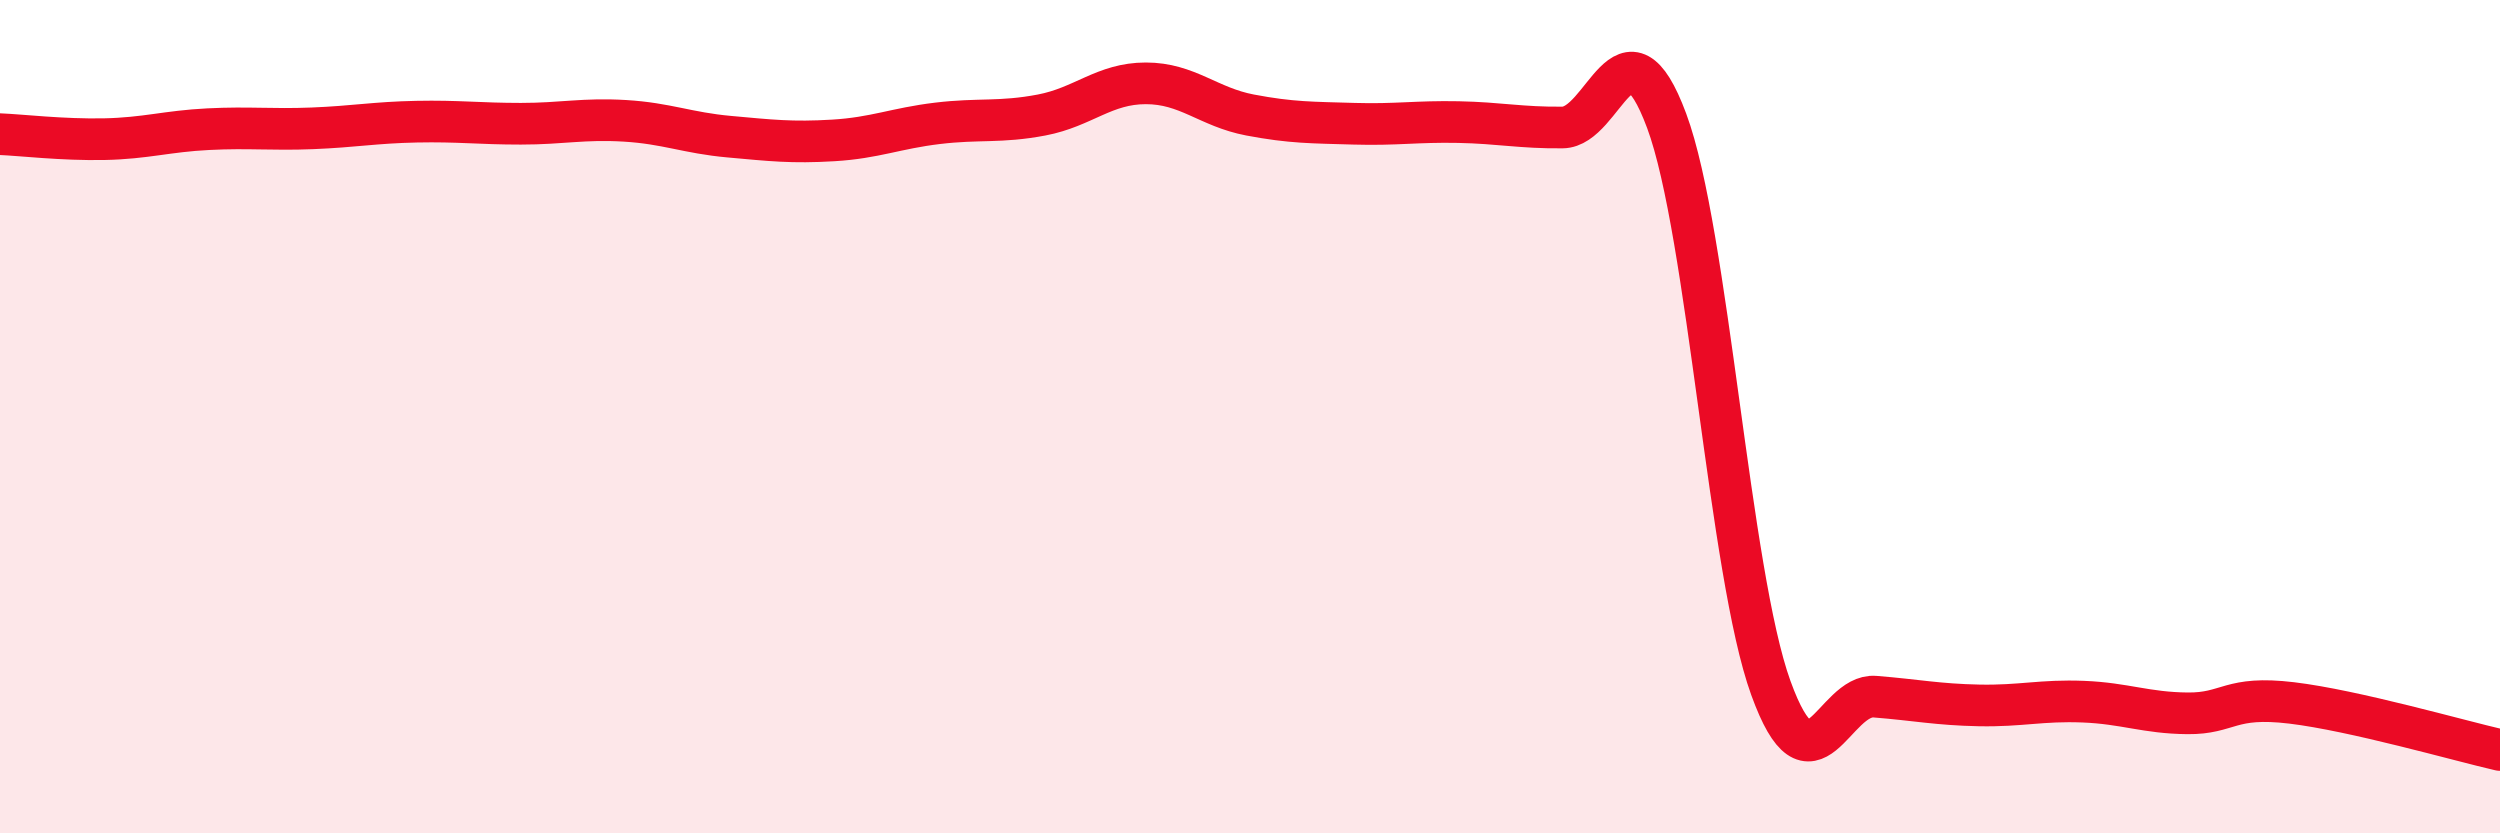
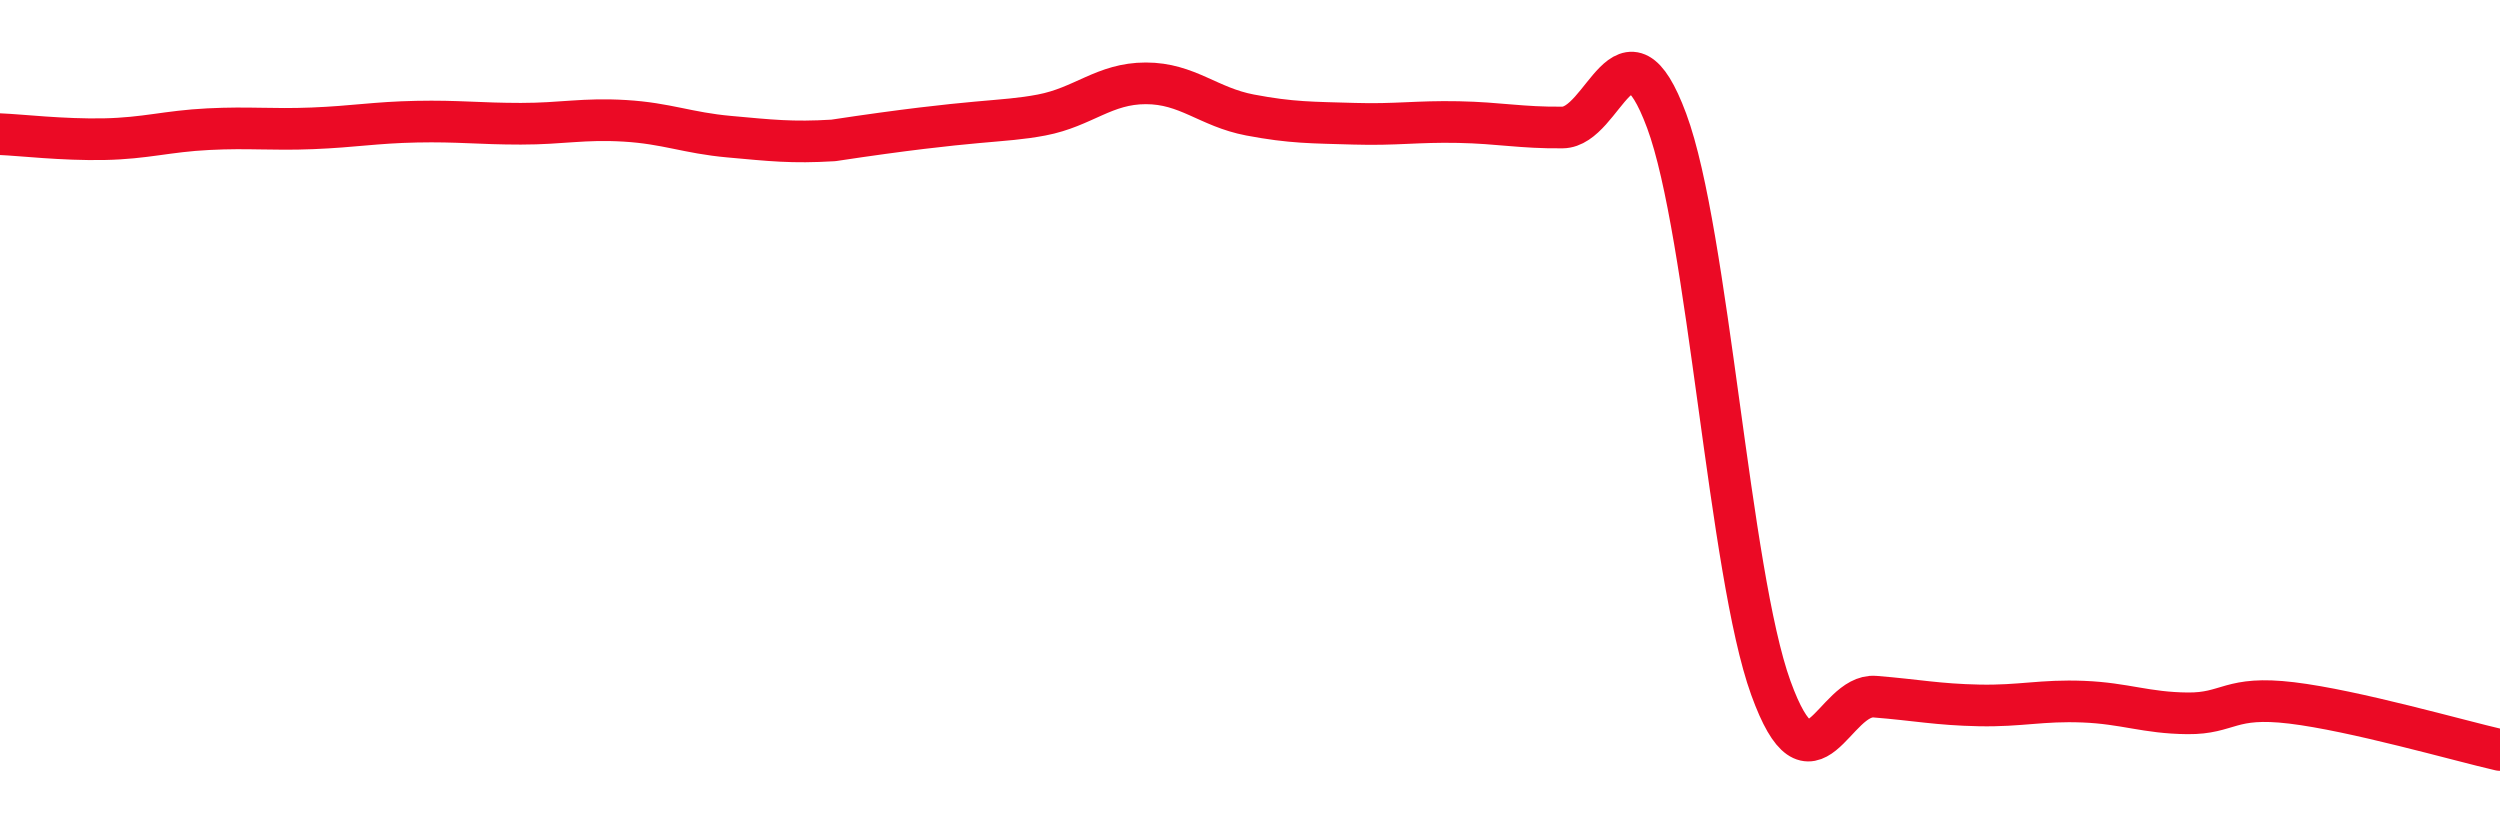
<svg xmlns="http://www.w3.org/2000/svg" width="60" height="20" viewBox="0 0 60 20">
-   <path d="M 0,3.22 C 0.5,3.24 1.5,3.36 2.5,3.34 C 3.5,3.32 4,3.15 5,3.1 C 6,3.05 6.5,3.12 7.5,3.08 C 8.5,3.04 9,2.94 10,2.92 C 11,2.9 11.5,2.97 12.5,2.97 C 13.5,2.97 14,2.84 15,2.9 C 16,2.96 16.5,3.19 17.5,3.28 C 18.5,3.37 19,3.43 20,3.37 C 21,3.31 21.5,3.08 22.5,2.96 C 23.5,2.84 24,2.95 25,2.76 C 26,2.57 26.5,2 27.5,2 C 28.5,2 29,2.57 30,2.76 C 31,2.95 31.5,2.94 32.5,2.97 C 33.5,3 34,2.91 35,2.93 C 36,2.95 36.5,3.07 37.5,3.06 C 38.5,3.05 39,0.21 40,2.9 C 41,5.59 41.5,13.75 42.5,16.51 C 43.5,19.27 44,16.64 45,16.72 C 46,16.8 46.5,16.91 47.5,16.93 C 48.5,16.95 49,16.8 50,16.84 C 51,16.88 51.5,17.11 52.5,17.12 C 53.5,17.13 53.5,16.69 55,16.87 C 56.5,17.05 59,17.77 60,18L60 20L0 20Z" fill="#EB0A25" opacity="0.1" stroke-linecap="round" stroke-linejoin="round" />
-   <path d="M 0,3.22 C 0.5,3.24 1.5,3.36 2.5,3.34 C 3.5,3.32 4,3.15 5,3.1 C 6,3.05 6.5,3.12 7.5,3.08 C 8.5,3.04 9,2.94 10,2.92 C 11,2.9 11.5,2.97 12.5,2.97 C 13.5,2.97 14,2.84 15,2.9 C 16,2.96 16.5,3.19 17.5,3.28 C 18.5,3.37 19,3.43 20,3.37 C 21,3.31 21.5,3.08 22.5,2.96 C 23.5,2.84 24,2.95 25,2.76 C 26,2.57 26.5,2 27.5,2 C 28.5,2 29,2.57 30,2.76 C 31,2.95 31.5,2.94 32.5,2.97 C 33.5,3 34,2.91 35,2.93 C 36,2.95 36.5,3.07 37.5,3.06 C 38.5,3.05 39,0.21 40,2.9 C 41,5.59 41.5,13.75 42.5,16.51 C 43.5,19.27 44,16.64 45,16.72 C 46,16.8 46.5,16.91 47.5,16.93 C 48.5,16.95 49,16.8 50,16.84 C 51,16.88 51.5,17.11 52.5,17.12 C 53.5,17.13 53.5,16.69 55,16.87 C 56.5,17.05 59,17.77 60,18" stroke="#EB0A25" stroke-width="1" fill="none" stroke-linecap="round" stroke-linejoin="round" />
+   <path d="M 0,3.22 C 0.5,3.24 1.5,3.36 2.5,3.34 C 3.5,3.32 4,3.15 5,3.1 C 6,3.05 6.5,3.12 7.5,3.08 C 8.5,3.04 9,2.94 10,2.92 C 11,2.9 11.5,2.97 12.5,2.97 C 13.5,2.97 14,2.84 15,2.9 C 16,2.96 16.5,3.19 17.5,3.28 C 18.5,3.37 19,3.43 20,3.37 C 23.5,2.84 24,2.95 25,2.76 C 26,2.57 26.5,2 27.5,2 C 28.5,2 29,2.57 30,2.76 C 31,2.95 31.5,2.94 32.5,2.97 C 33.5,3 34,2.91 35,2.93 C 36,2.95 36.5,3.07 37.5,3.06 C 38.5,3.05 39,0.21 40,2.9 C 41,5.59 41.5,13.75 42.5,16.51 C 43.5,19.27 44,16.64 45,16.72 C 46,16.8 46.5,16.91 47.5,16.93 C 48.5,16.95 49,16.8 50,16.84 C 51,16.88 51.5,17.11 52.5,17.12 C 53.5,17.13 53.5,16.69 55,16.87 C 56.5,17.05 59,17.77 60,18" stroke="#EB0A25" stroke-width="1" fill="none" stroke-linecap="round" stroke-linejoin="round" />
</svg>